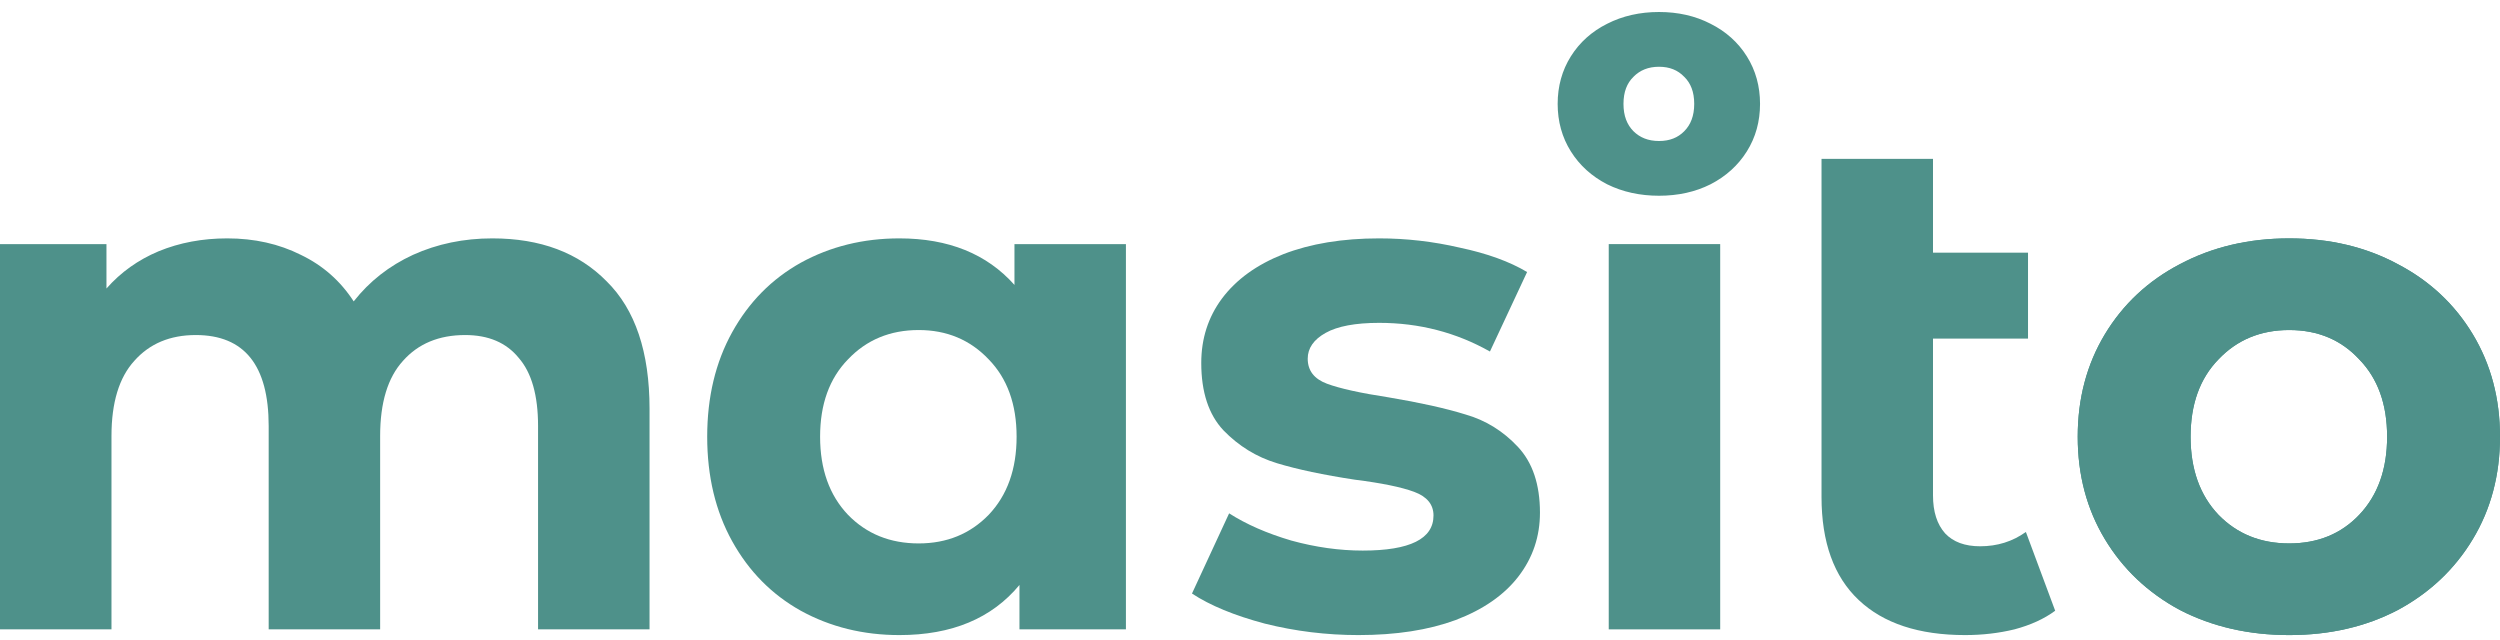
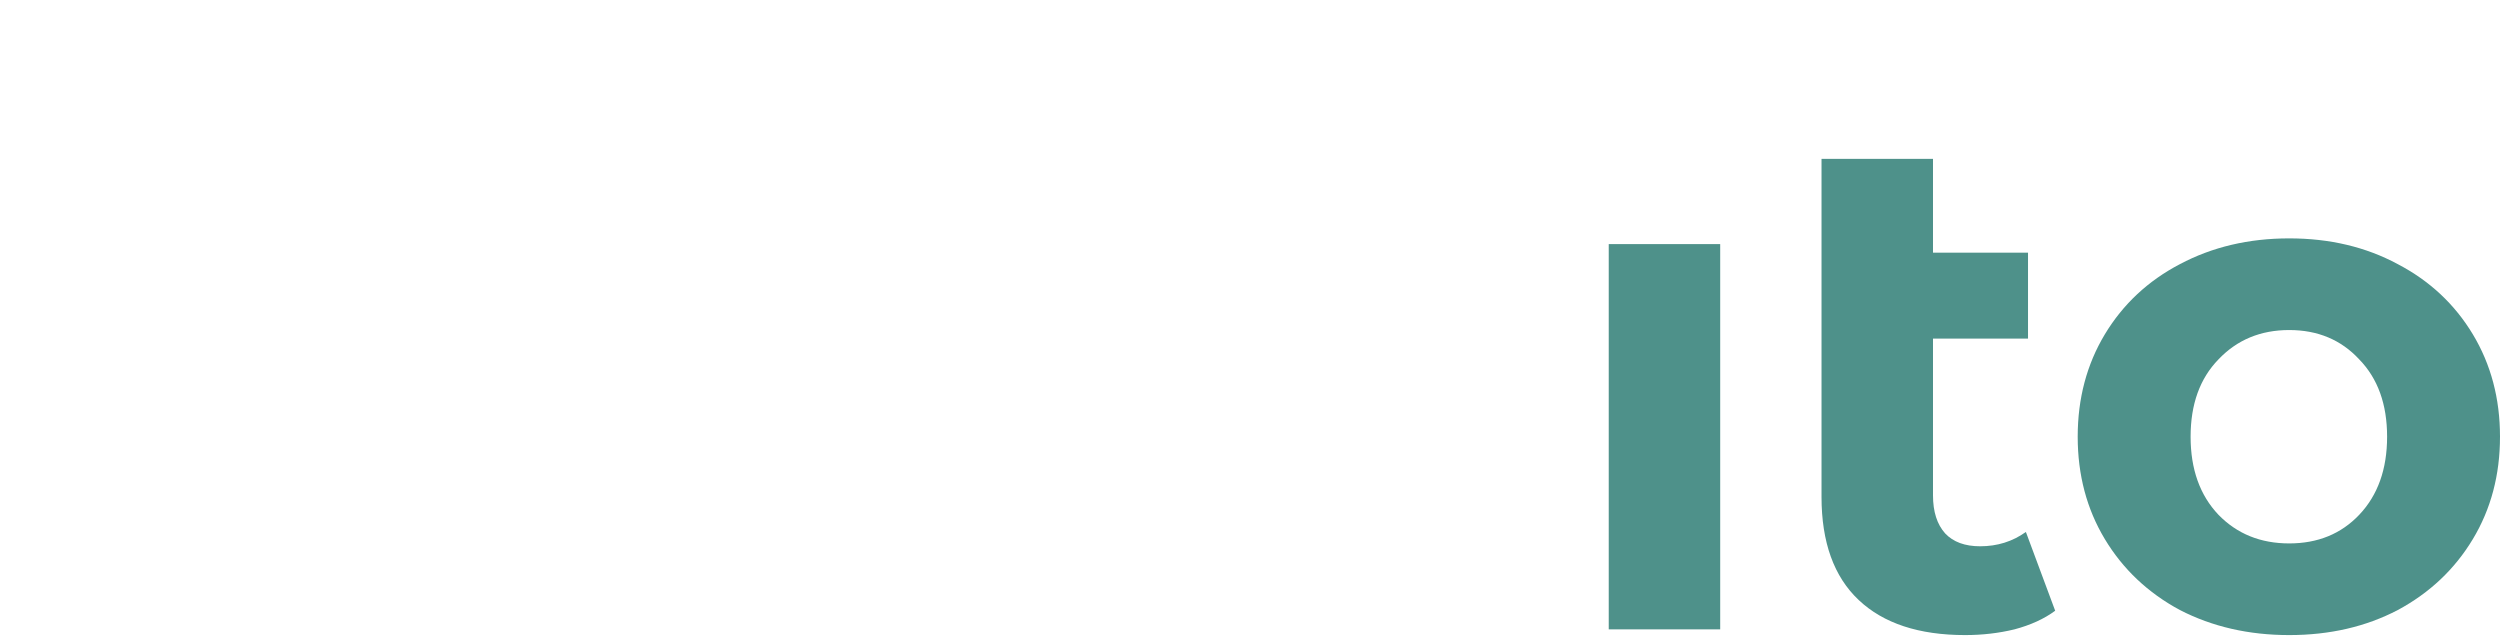
<svg xmlns="http://www.w3.org/2000/svg" width="125" height="32" viewBox="0 0 125 32" fill="none">
-   <path d="M24.617 11.919C27.022 11.919 28.928 12.635 30.333 14.067C31.762 15.475 32.477 17.599 32.477 20.44V31.468H26.903V21.299C26.903 19.772 26.582 18.638 25.939 17.898C25.319 17.134 24.426 16.752 23.259 16.752C21.949 16.752 20.913 17.182 20.151 18.041C19.388 18.877 19.007 20.13 19.007 21.8V31.468H13.434V21.299C13.434 18.268 12.219 16.752 9.789 16.752C8.503 16.752 7.479 17.182 6.717 18.041C5.955 18.877 5.574 20.13 5.574 21.8V31.468H0V12.205H5.323V14.425C6.038 13.613 6.907 12.993 7.932 12.563C8.98 12.133 10.123 11.919 11.361 11.919C12.719 11.919 13.946 12.193 15.041 12.742C16.137 13.267 17.018 14.043 17.685 15.069C18.471 14.067 19.46 13.291 20.651 12.742C21.866 12.193 23.188 11.919 24.617 11.919Z" fill="#4E918A" />
-   <path d="M56.296 12.205V31.468H50.973V29.248C49.591 30.919 47.59 31.754 44.97 31.754C43.16 31.754 41.517 31.348 40.04 30.537C38.587 29.725 37.444 28.567 36.61 27.064C35.776 25.56 35.36 23.817 35.36 21.836C35.36 19.855 35.776 18.113 36.61 16.609C37.444 15.105 38.587 13.948 40.04 13.136C41.517 12.325 43.16 11.919 44.97 11.919C47.424 11.919 49.341 12.694 50.723 14.246V12.205H56.296ZM45.935 27.171C47.34 27.171 48.508 26.694 49.436 25.739C50.365 24.76 50.83 23.459 50.83 21.836C50.83 20.213 50.365 18.924 49.436 17.97C48.508 16.991 47.34 16.502 45.935 16.502C44.506 16.502 43.327 16.991 42.398 17.97C41.469 18.924 41.005 20.213 41.005 21.836C41.005 23.459 41.469 24.76 42.398 25.739C43.327 26.694 44.506 27.171 45.935 27.171Z" fill="#4E918A" />
-   <path d="M67.923 31.754C66.327 31.754 64.767 31.563 63.243 31.181C61.718 30.775 60.504 30.274 59.599 29.677L61.456 25.667C62.314 26.216 63.35 26.67 64.565 27.028C65.779 27.362 66.97 27.529 68.138 27.529C70.496 27.529 71.675 26.944 71.675 25.775C71.675 25.226 71.353 24.832 70.71 24.593C70.067 24.355 69.078 24.152 67.745 23.985C66.172 23.746 64.874 23.471 63.85 23.161C62.826 22.851 61.933 22.302 61.17 21.514C60.432 20.726 60.063 19.605 60.063 18.148C60.063 16.931 60.408 15.857 61.099 14.926C61.814 13.971 62.838 13.232 64.172 12.706C65.529 12.181 67.125 11.919 68.959 11.919C70.317 11.919 71.663 12.074 72.996 12.384C74.354 12.671 75.474 13.076 76.355 13.601L74.497 17.576C72.806 16.621 70.96 16.143 68.959 16.143C67.768 16.143 66.875 16.311 66.28 16.645C65.684 16.979 65.386 17.409 65.386 17.934C65.386 18.53 65.708 18.948 66.351 19.187C66.994 19.425 68.018 19.652 69.424 19.867C70.996 20.13 72.282 20.416 73.282 20.726C74.283 21.013 75.152 21.55 75.891 22.338C76.629 23.125 76.998 24.223 76.998 25.631C76.998 26.825 76.641 27.887 75.926 28.818C75.212 29.749 74.164 30.477 72.782 31.002C71.424 31.503 69.805 31.754 67.923 31.754Z" fill="#4E918A" />
  <path d="M80.437 12.205H86.01V31.468H80.437V12.205Z" fill="#4E918A" />
  <path d="M102.759 30.537C102.211 30.942 101.532 31.253 100.723 31.468C99.936 31.659 99.115 31.754 98.257 31.754C95.947 31.754 94.172 31.169 92.934 30C91.695 28.83 91.076 27.111 91.076 24.844V7.944H96.65V12.635H101.401V16.931H96.65V24.772C96.65 25.584 96.852 26.216 97.257 26.67C97.662 27.099 98.245 27.314 99.008 27.314C99.865 27.314 100.627 27.076 101.294 26.598L102.759 30.537Z" fill="#4E918A" />
  <path d="M114.46 31.754C112.436 31.754 110.614 31.336 108.994 30.501C107.398 29.642 106.148 28.46 105.242 26.956C104.337 25.453 103.885 23.746 103.885 21.836C103.885 19.927 104.337 18.22 105.242 16.716C106.148 15.213 107.398 14.043 108.994 13.208C110.614 12.348 112.436 11.919 114.46 11.919C116.485 11.919 118.295 12.348 119.891 13.208C121.487 14.043 122.737 15.213 123.642 16.716C124.547 18.22 125 19.927 125 21.836C125 23.746 124.547 25.453 123.642 26.956C122.737 28.46 121.487 29.642 119.891 30.501C118.295 31.336 116.485 31.754 114.46 31.754ZM114.46 27.171C115.889 27.171 117.056 26.694 117.962 25.739C118.891 24.76 119.355 23.459 119.355 21.836C119.355 20.213 118.891 18.924 117.962 17.97C117.056 16.991 115.889 16.502 114.46 16.502C113.031 16.502 111.852 16.991 110.923 17.97C109.994 18.924 109.53 20.213 109.53 21.836C109.53 23.459 109.994 24.76 110.923 25.739C111.852 26.694 113.031 27.171 114.46 27.171Z" fill="#4E918A" />
-   <path d="M114.46 31.754C112.436 31.754 110.614 31.336 108.994 30.501C107.398 29.642 106.148 28.46 105.242 26.956C104.337 25.453 103.885 23.746 103.885 21.836C103.885 19.927 104.337 18.22 105.242 16.716C106.148 15.213 107.398 14.043 108.994 13.208C110.614 12.348 112.436 11.919 114.46 11.919C116.485 11.919 118.295 12.348 119.891 13.208C121.487 14.043 122.737 15.213 123.642 16.716C124.547 18.22 125 19.927 125 21.836C125 23.746 124.547 25.453 123.642 26.956C122.737 28.46 121.487 29.642 119.891 30.501C118.295 31.336 116.485 31.754 114.46 31.754ZM114.46 27.171C115.889 27.171 117.056 26.694 117.962 25.739C118.891 24.76 119.355 23.459 119.355 21.836C119.355 20.213 118.891 18.924 117.962 17.97C117.056 16.991 115.889 16.502 114.46 16.502C113.031 16.502 111.852 16.991 110.923 17.97C109.994 18.924 109.53 20.213 109.53 21.836C109.53 23.459 109.994 24.76 110.923 25.739C111.852 26.694 113.031 27.171 114.46 27.171Z" fill="#4E918A" />
-   <path d="M80.446 9.035L80.446 9.035L80.449 9.037C81.195 9.405 82.03 9.587 82.951 9.587C83.871 9.587 84.701 9.405 85.437 9.036L85.437 9.036L85.439 9.035C86.173 8.656 86.753 8.133 87.172 7.465C87.593 6.795 87.802 6.036 87.802 5.194C87.802 4.352 87.593 3.592 87.172 2.922C86.753 2.254 86.173 1.736 85.438 1.367C84.702 0.987 83.871 0.8 82.951 0.8C82.029 0.8 81.194 0.987 80.448 1.367C79.713 1.735 79.133 2.254 78.713 2.922C78.292 3.592 78.083 4.352 78.083 5.194C78.083 6.036 78.292 6.795 78.713 7.465C79.132 8.133 79.712 8.656 80.446 9.035ZM84.354 6.703L84.354 6.703C83.996 7.065 83.534 7.25 82.951 7.25C82.367 7.25 81.899 7.065 81.531 6.702C81.165 6.333 80.974 5.837 80.974 5.194C80.974 4.55 81.165 4.06 81.53 3.701L81.53 3.701L81.531 3.699C81.901 3.327 82.368 3.138 82.951 3.138C83.533 3.138 83.994 3.327 84.352 3.698L84.352 3.698L84.356 3.701C84.72 4.06 84.911 4.55 84.911 5.194C84.911 5.837 84.72 6.333 84.354 6.703Z" fill="#4E918A" stroke="#4E918A" stroke-width="0.4" />
</svg>